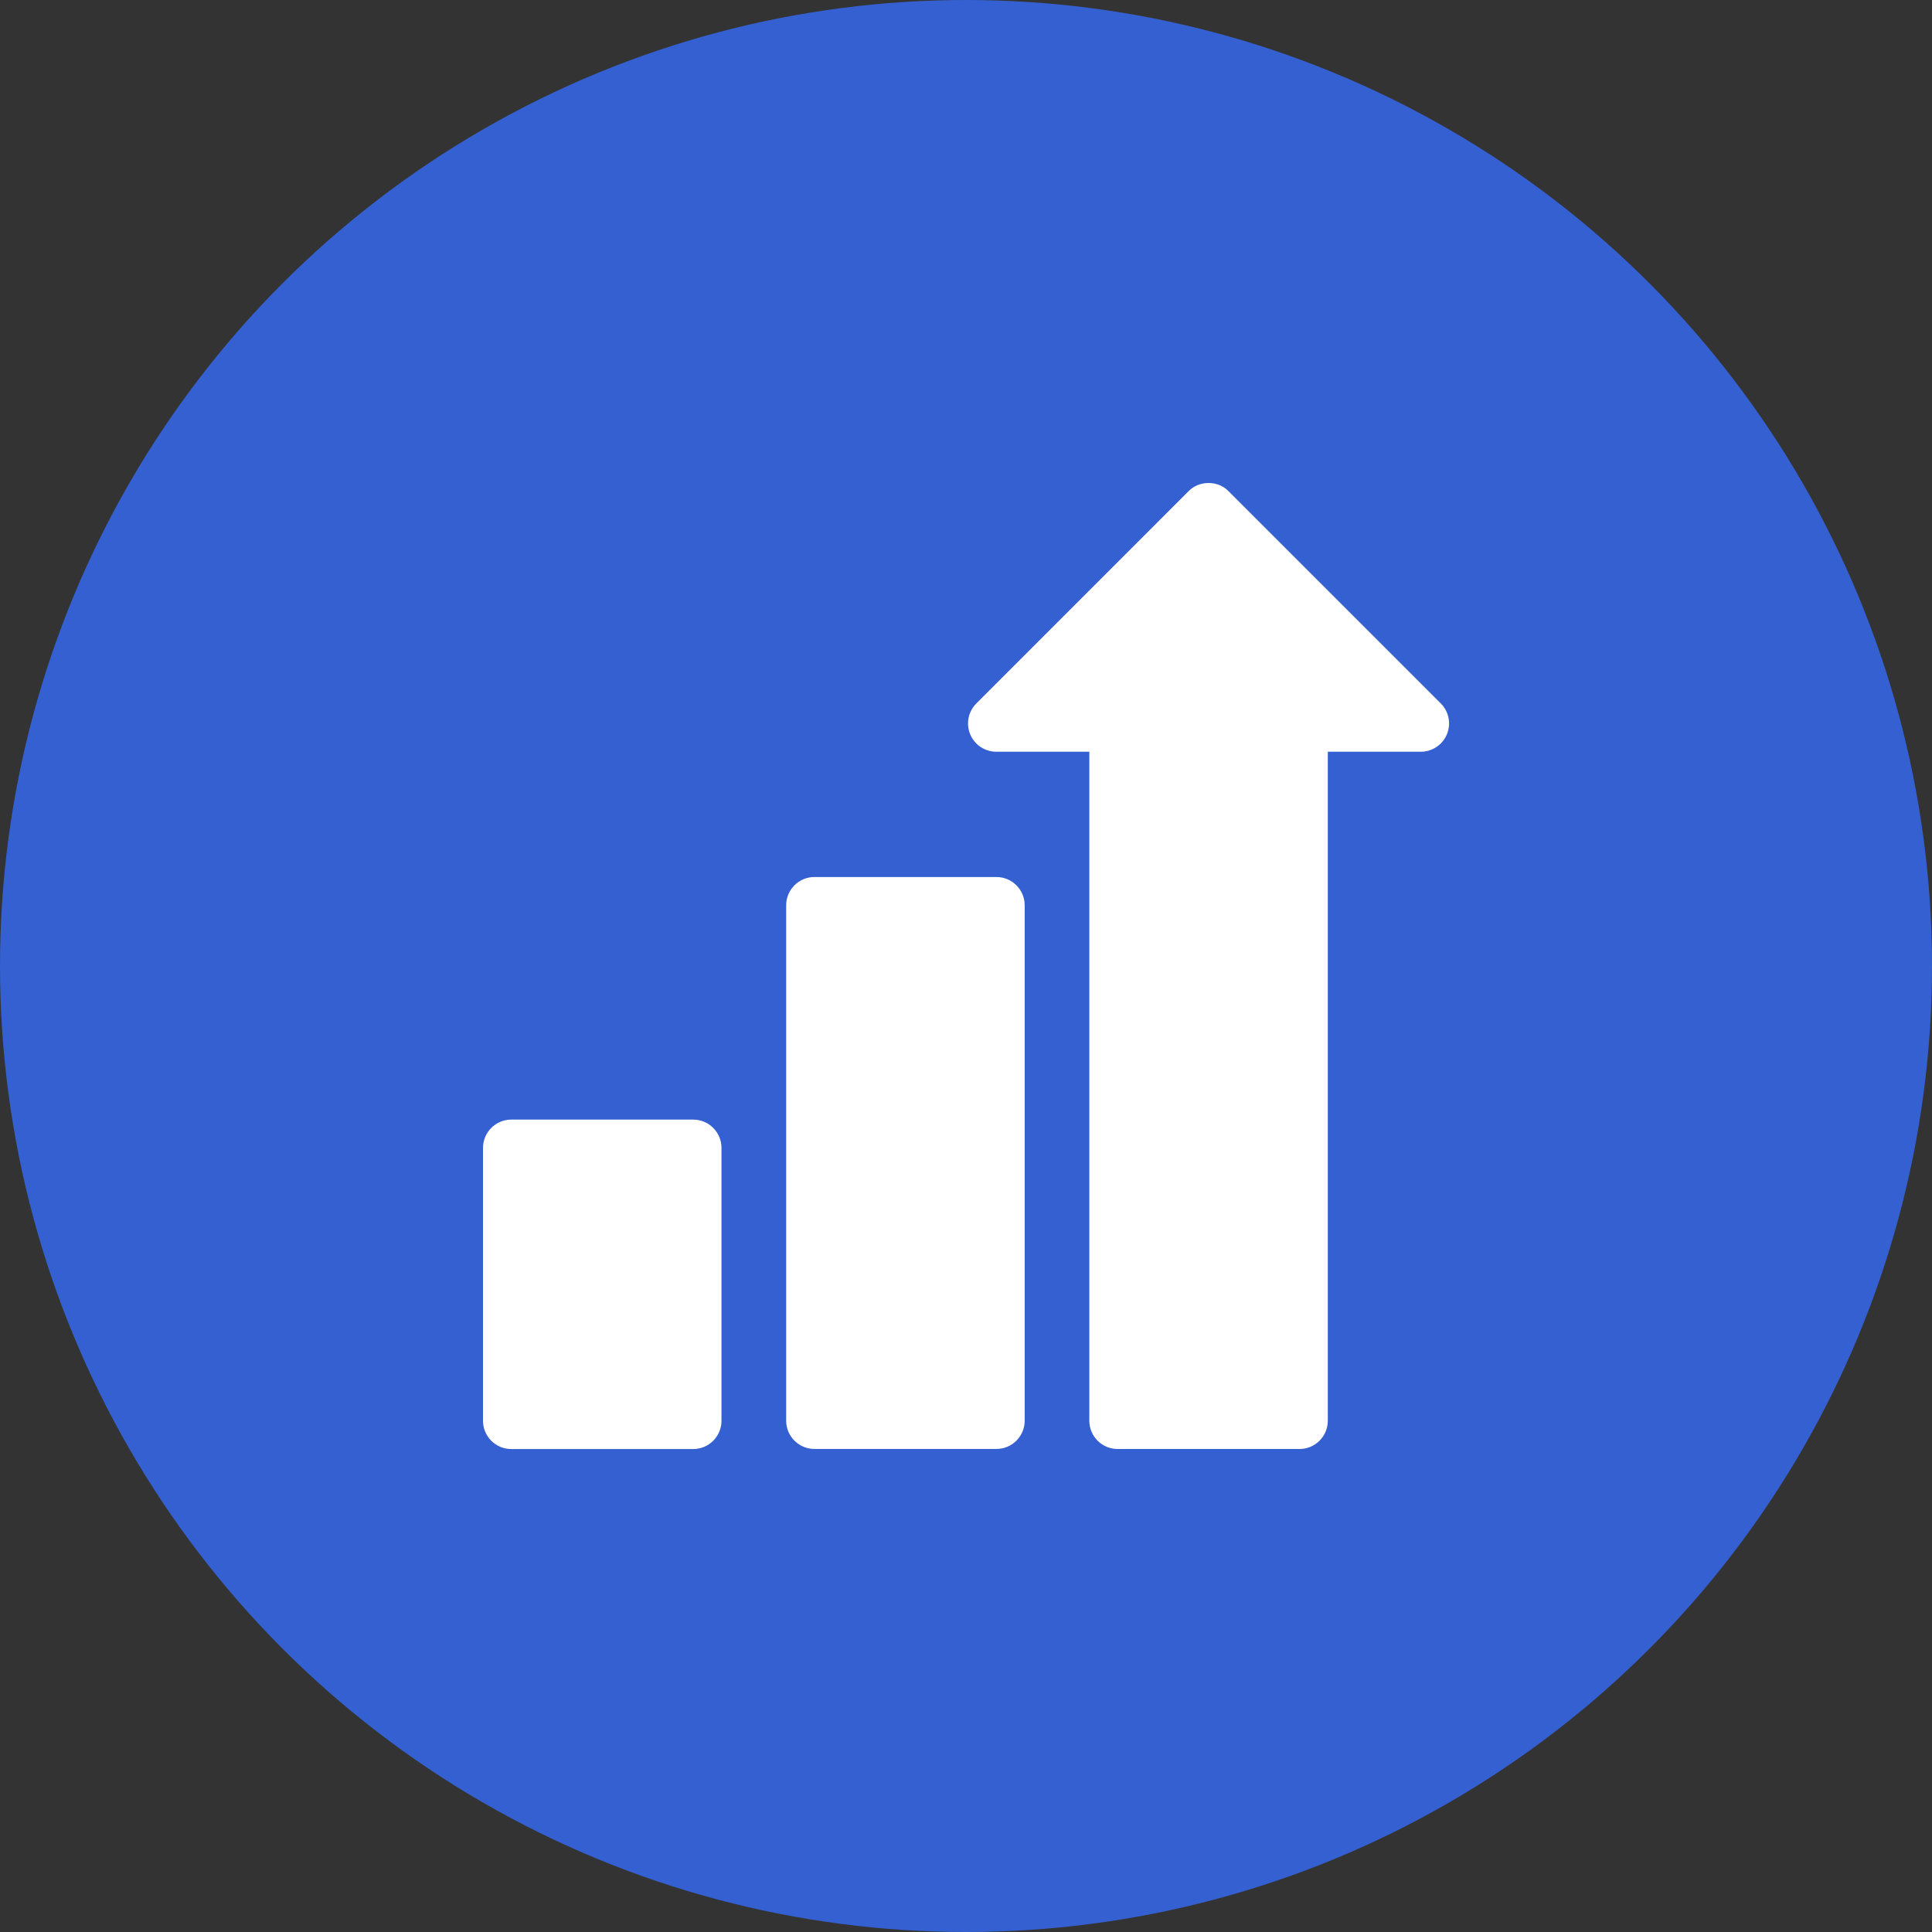
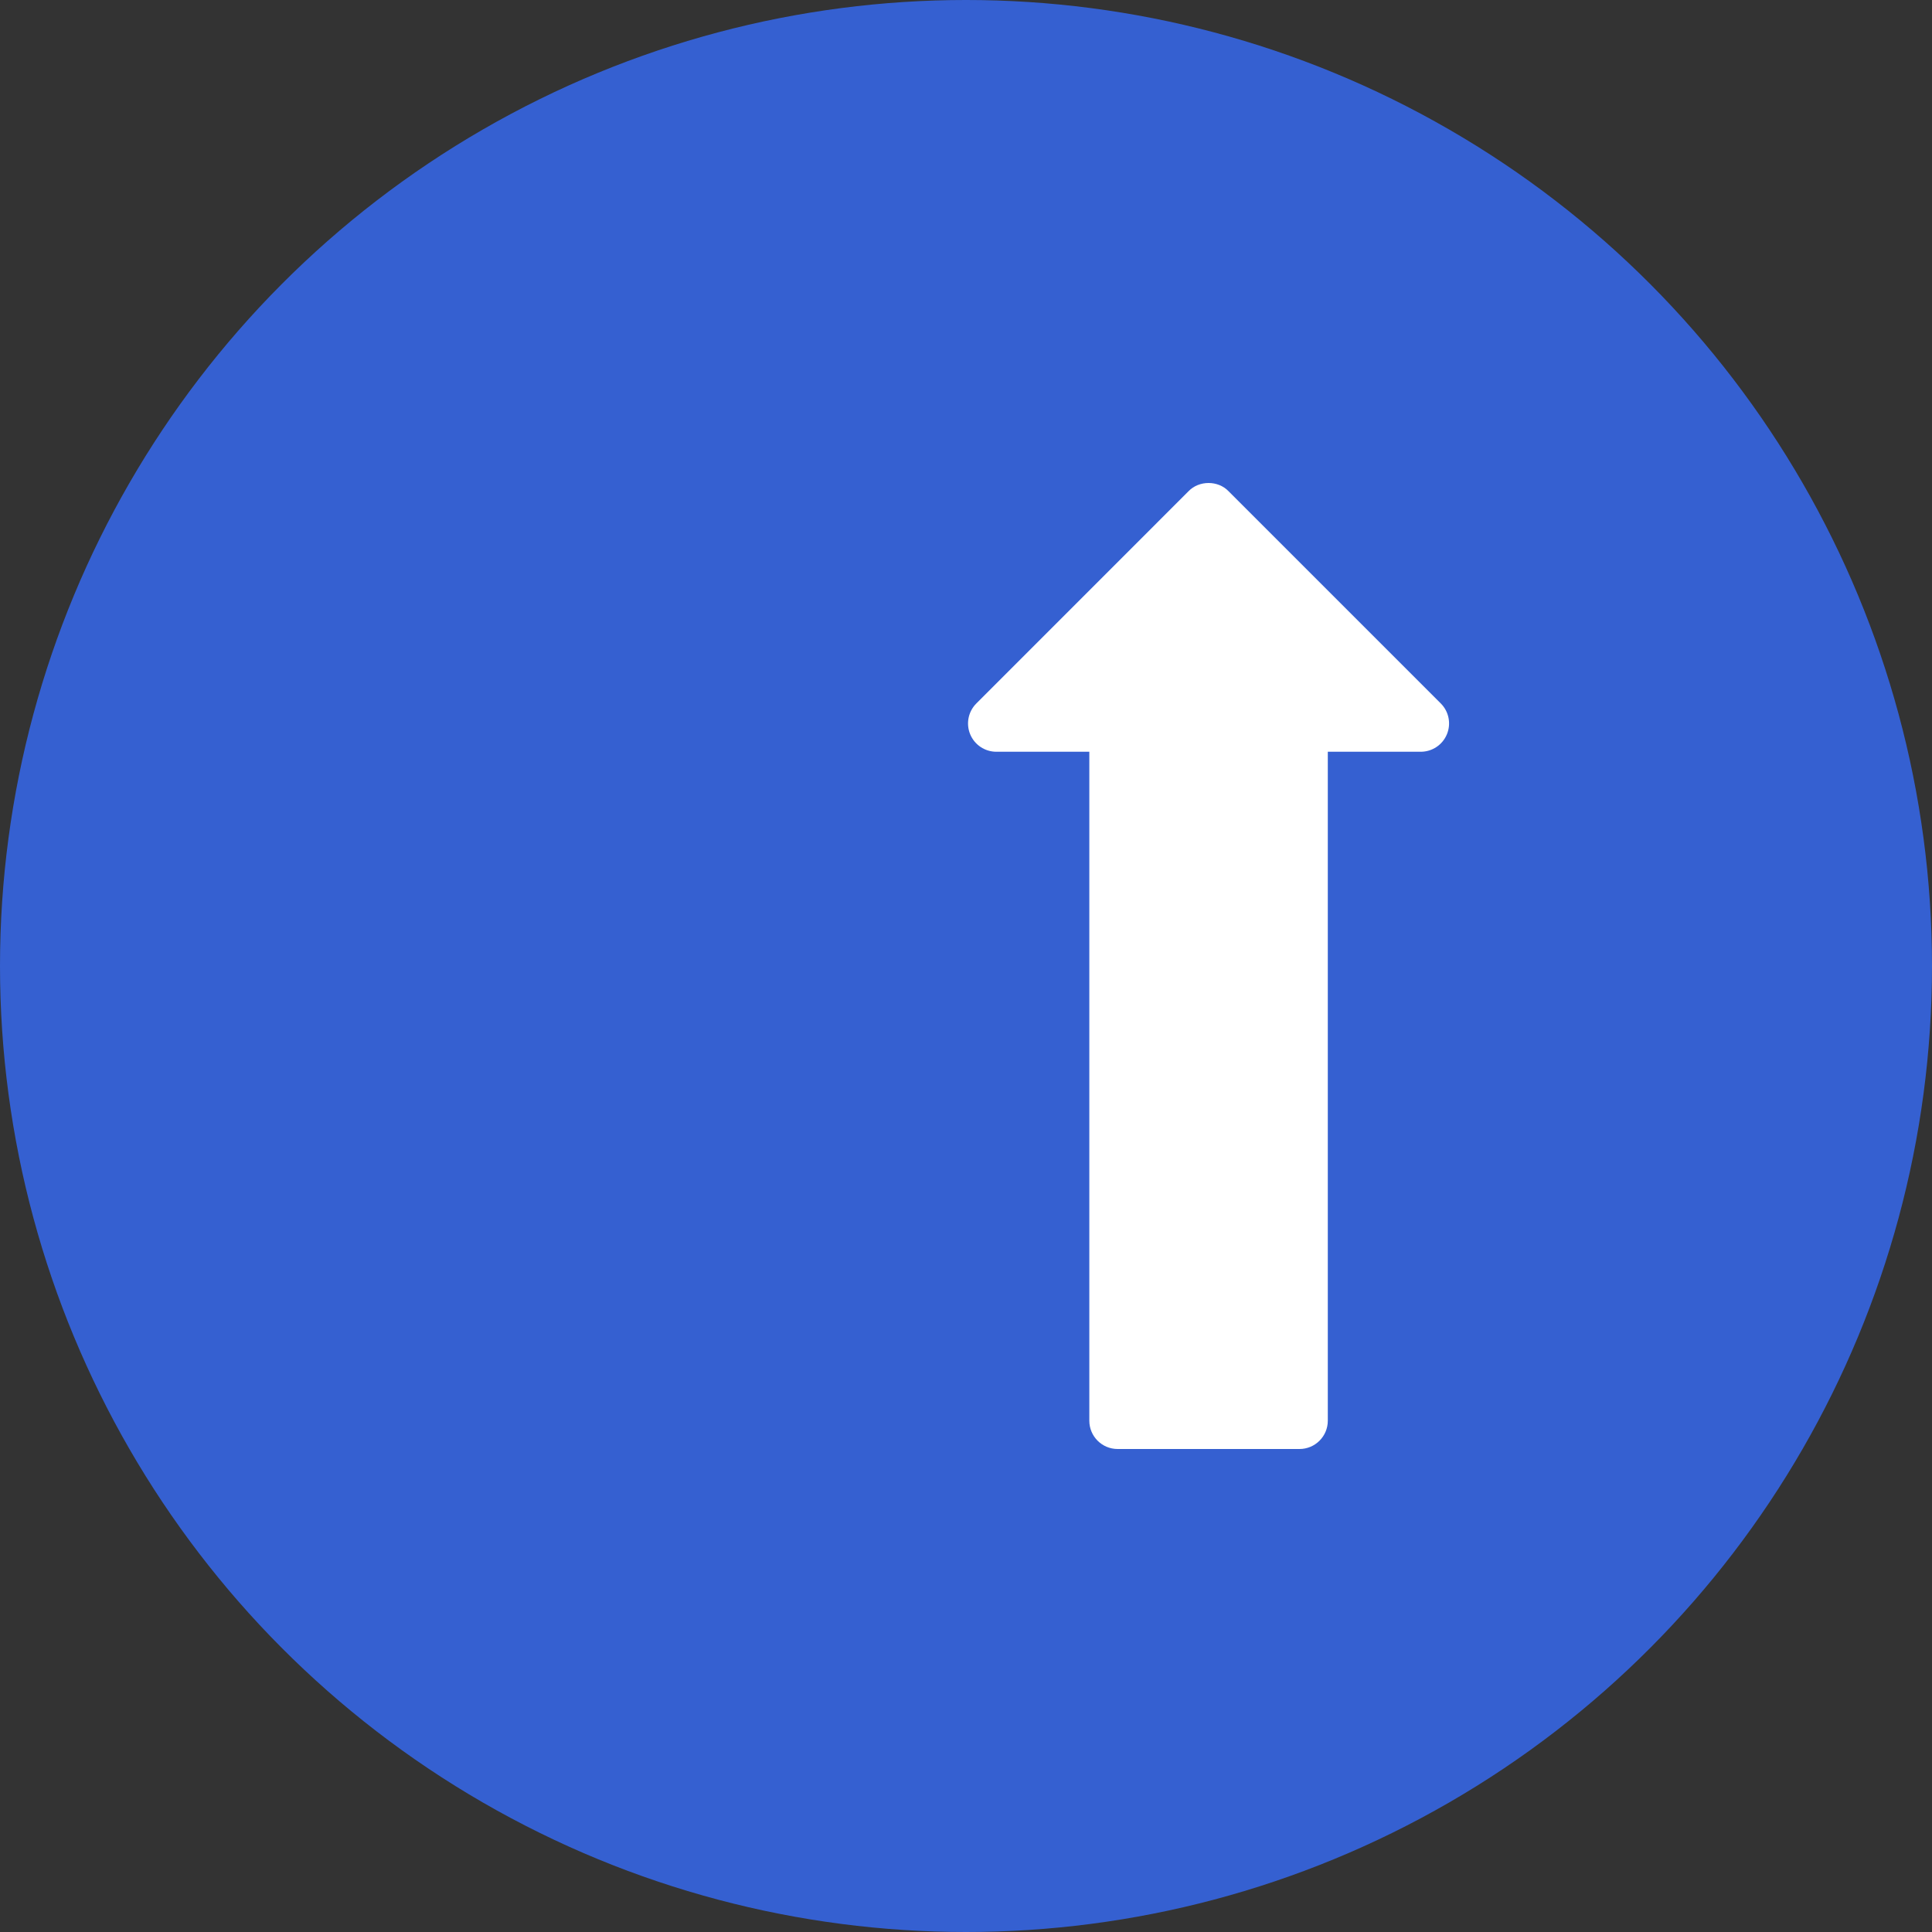
<svg xmlns="http://www.w3.org/2000/svg" width="48" height="48" viewBox="0 0 48 48" fill="none">
  <rect x="0" y="0" width="48" height="48" fill="#333333" stroke="none" />
  <circle cx="24" cy="24" r="24" fill="#3560D1" />
  <path d="M35.796 17.477L30.523 12.204C30.262 11.932 29.791 11.932 29.529 12.204L24.257 17.477C24.056 17.678 23.995 17.98 24.104 18.243C24.213 18.506 24.47 18.677 24.754 18.677H27.064V35.297C27.064 35.685 27.378 36 27.767 36H32.286C32.674 36 32.989 35.685 32.989 35.297V18.677H35.298C35.583 18.677 35.839 18.506 35.948 18.243C36.057 17.98 35.997 17.678 35.796 17.477Z" fill="white" />
-   <path d="M24.755 21.789H20.235C19.847 21.789 19.532 22.104 19.532 22.492V35.296C19.532 35.685 19.847 35.999 20.235 35.999H24.755C25.143 35.999 25.458 35.685 25.458 35.296V22.492C25.458 22.104 25.143 21.789 24.755 21.789Z" fill="white" />
-   <path d="M17.222 27.816H12.703C12.315 27.816 12 28.131 12 28.52V35.298C12 35.687 12.315 36.001 12.703 36.001H17.222C17.611 36.001 17.925 35.687 17.925 35.298V28.52C17.925 28.131 17.611 27.816 17.222 27.816Z" fill="white" />
</svg>